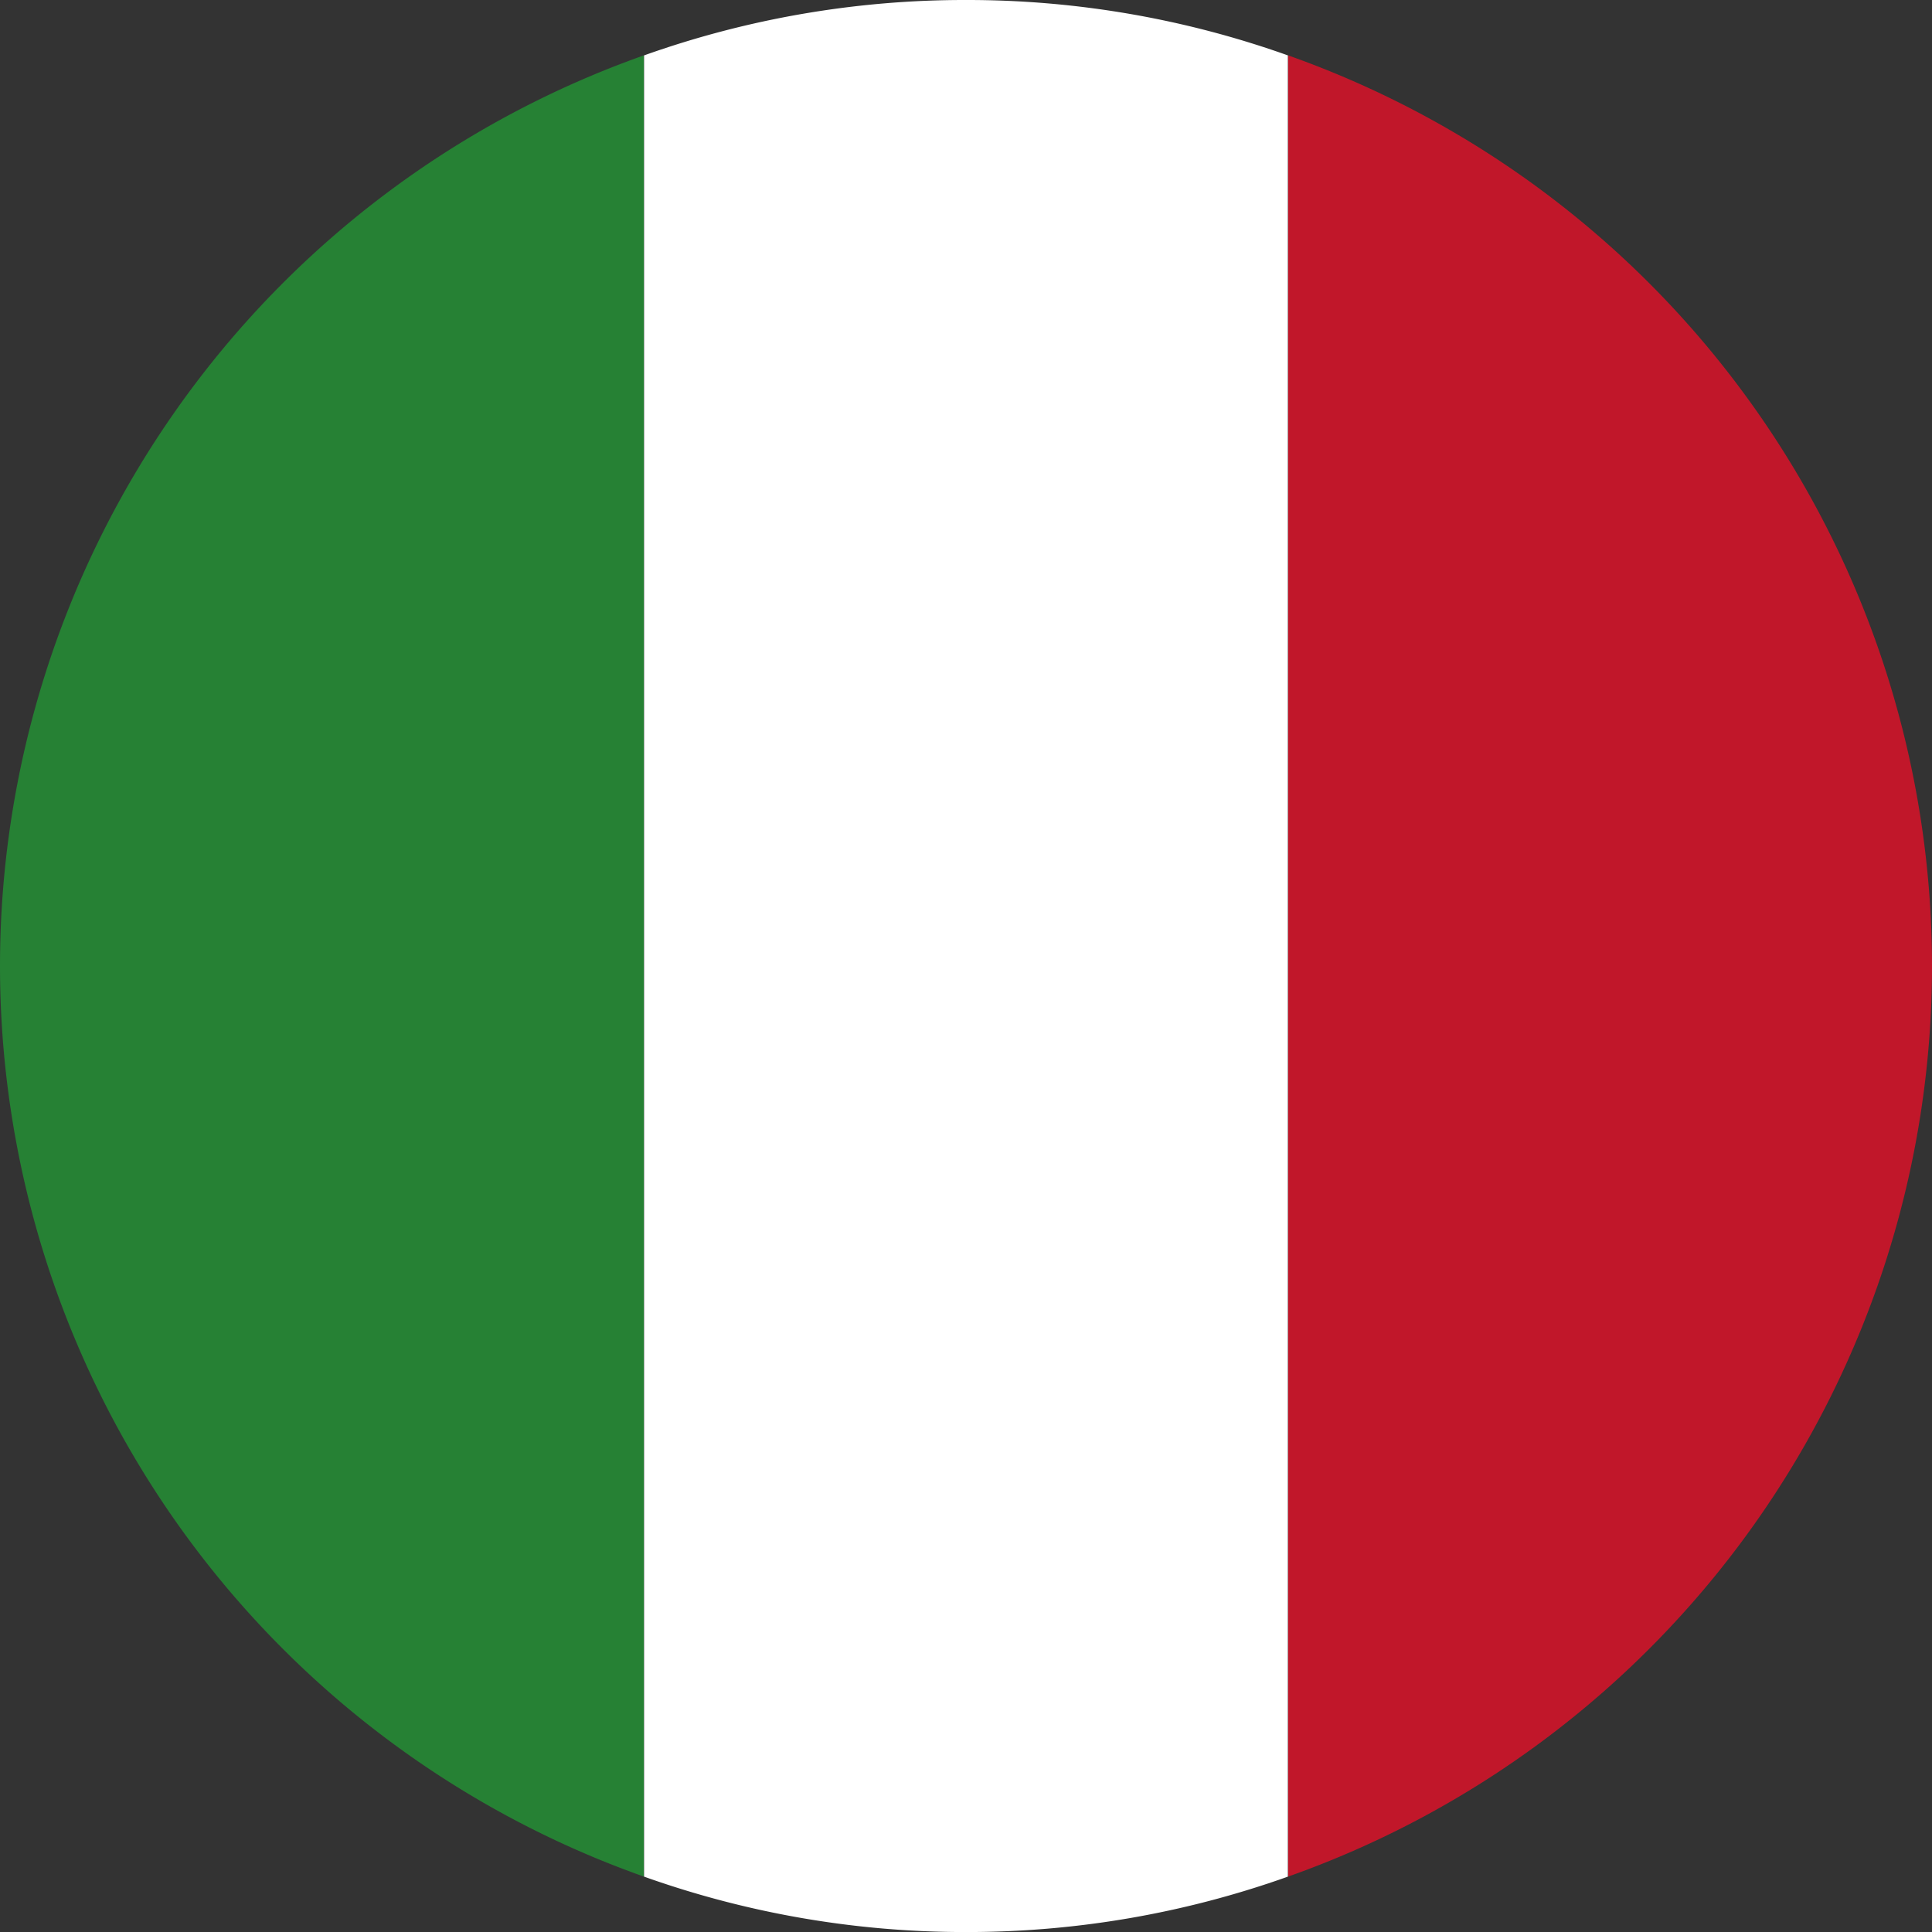
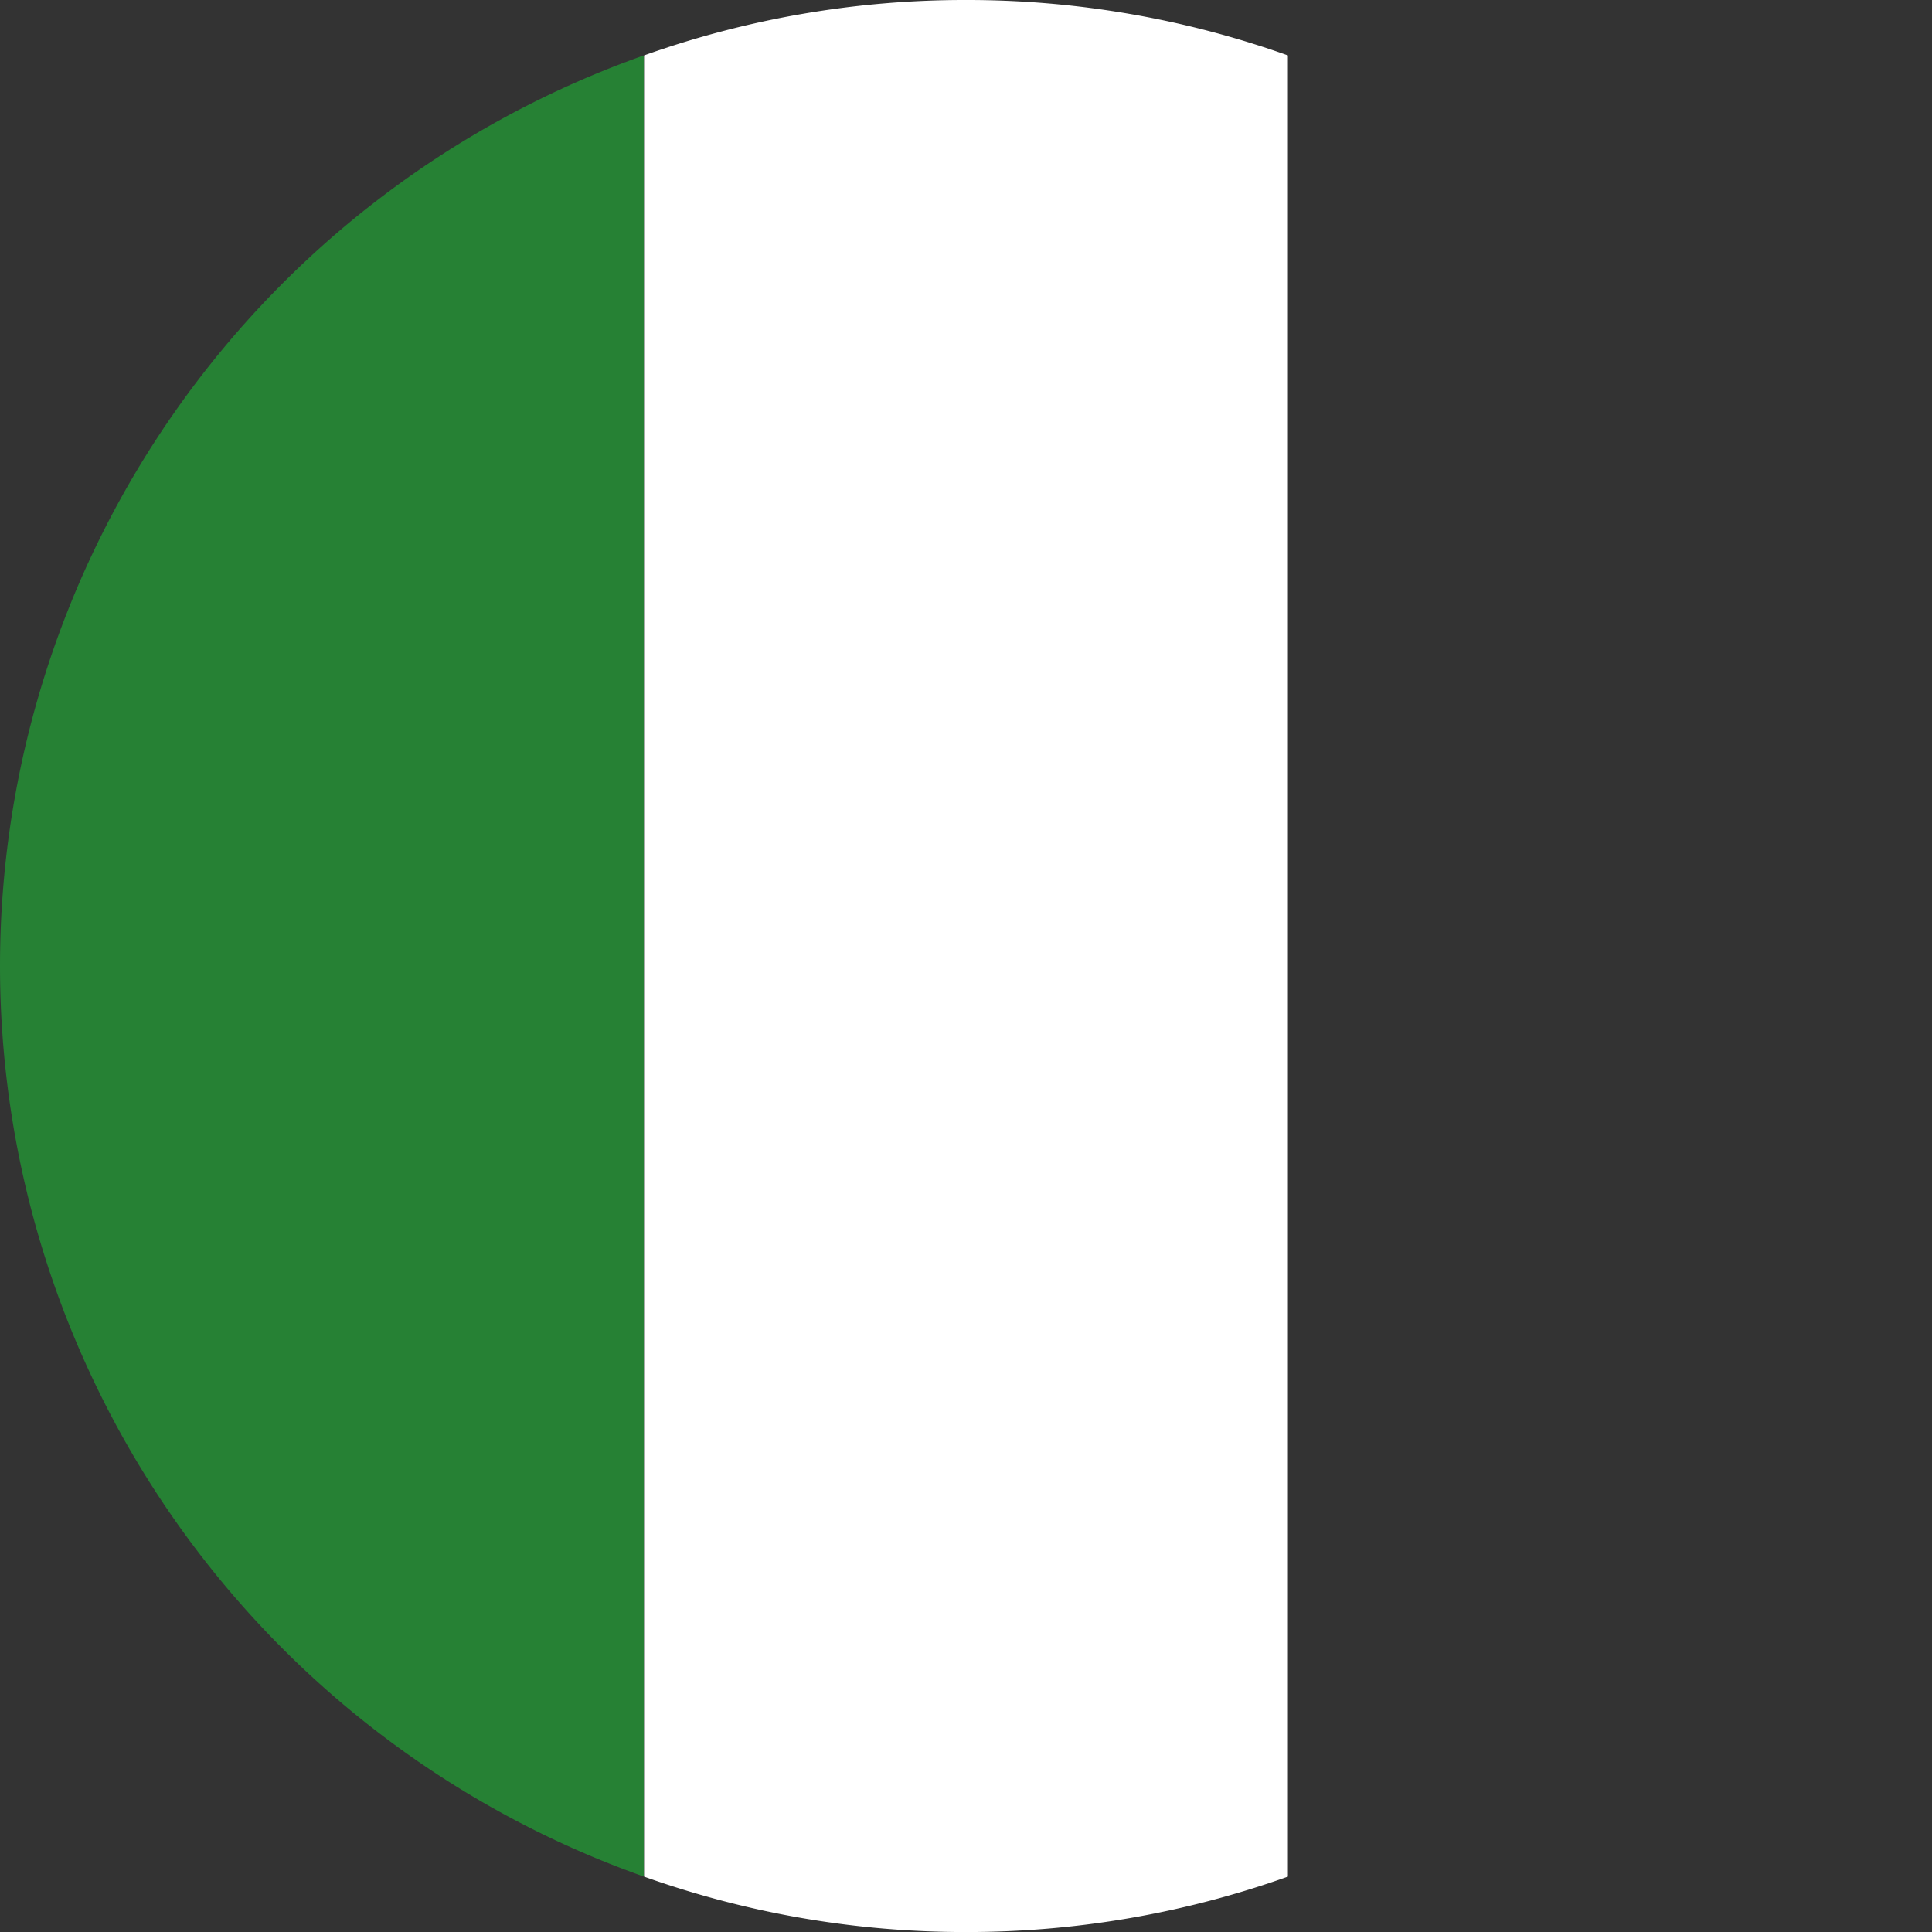
<svg xmlns="http://www.w3.org/2000/svg" width="54.999" height="54.999" viewBox="0 0 54.999 54.999">
  <rect x="0" y="0" width="54.999" height="54.999" fill="#333333" stroke="none" />
  <defs>
    <style>.a{fill:#268134;}.b{fill:#fff;}.c{fill:#c1172a;}</style>
  </defs>
  <g transform="translate(11615.279 20429.203)">
    <path class="a" d="M-467.95,384.956V436.8a27.5,27.5,0,0,1-18.328-25.923A27.5,27.5,0,0,1-467.95,384.956Z" transform="translate(-11129.001 -20812.582)" />
    <path class="b" d="M-454.45,385.372v51.846a27.184,27.184,0,0,1-9.164,1.577,27.2,27.2,0,0,1-9.164-1.577V385.372a27.2,27.2,0,0,1,9.164-1.577A27.185,27.185,0,0,1-454.45,385.372Z" transform="translate(-11124.166 -20812.998)" />
-     <path class="c" d="M-440.95,410.879A27.494,27.494,0,0,1-459.278,436.8V384.956A27.5,27.5,0,0,1-440.95,410.879Z" transform="translate(-11119.33 -20812.582)" />
  </g>
</svg>